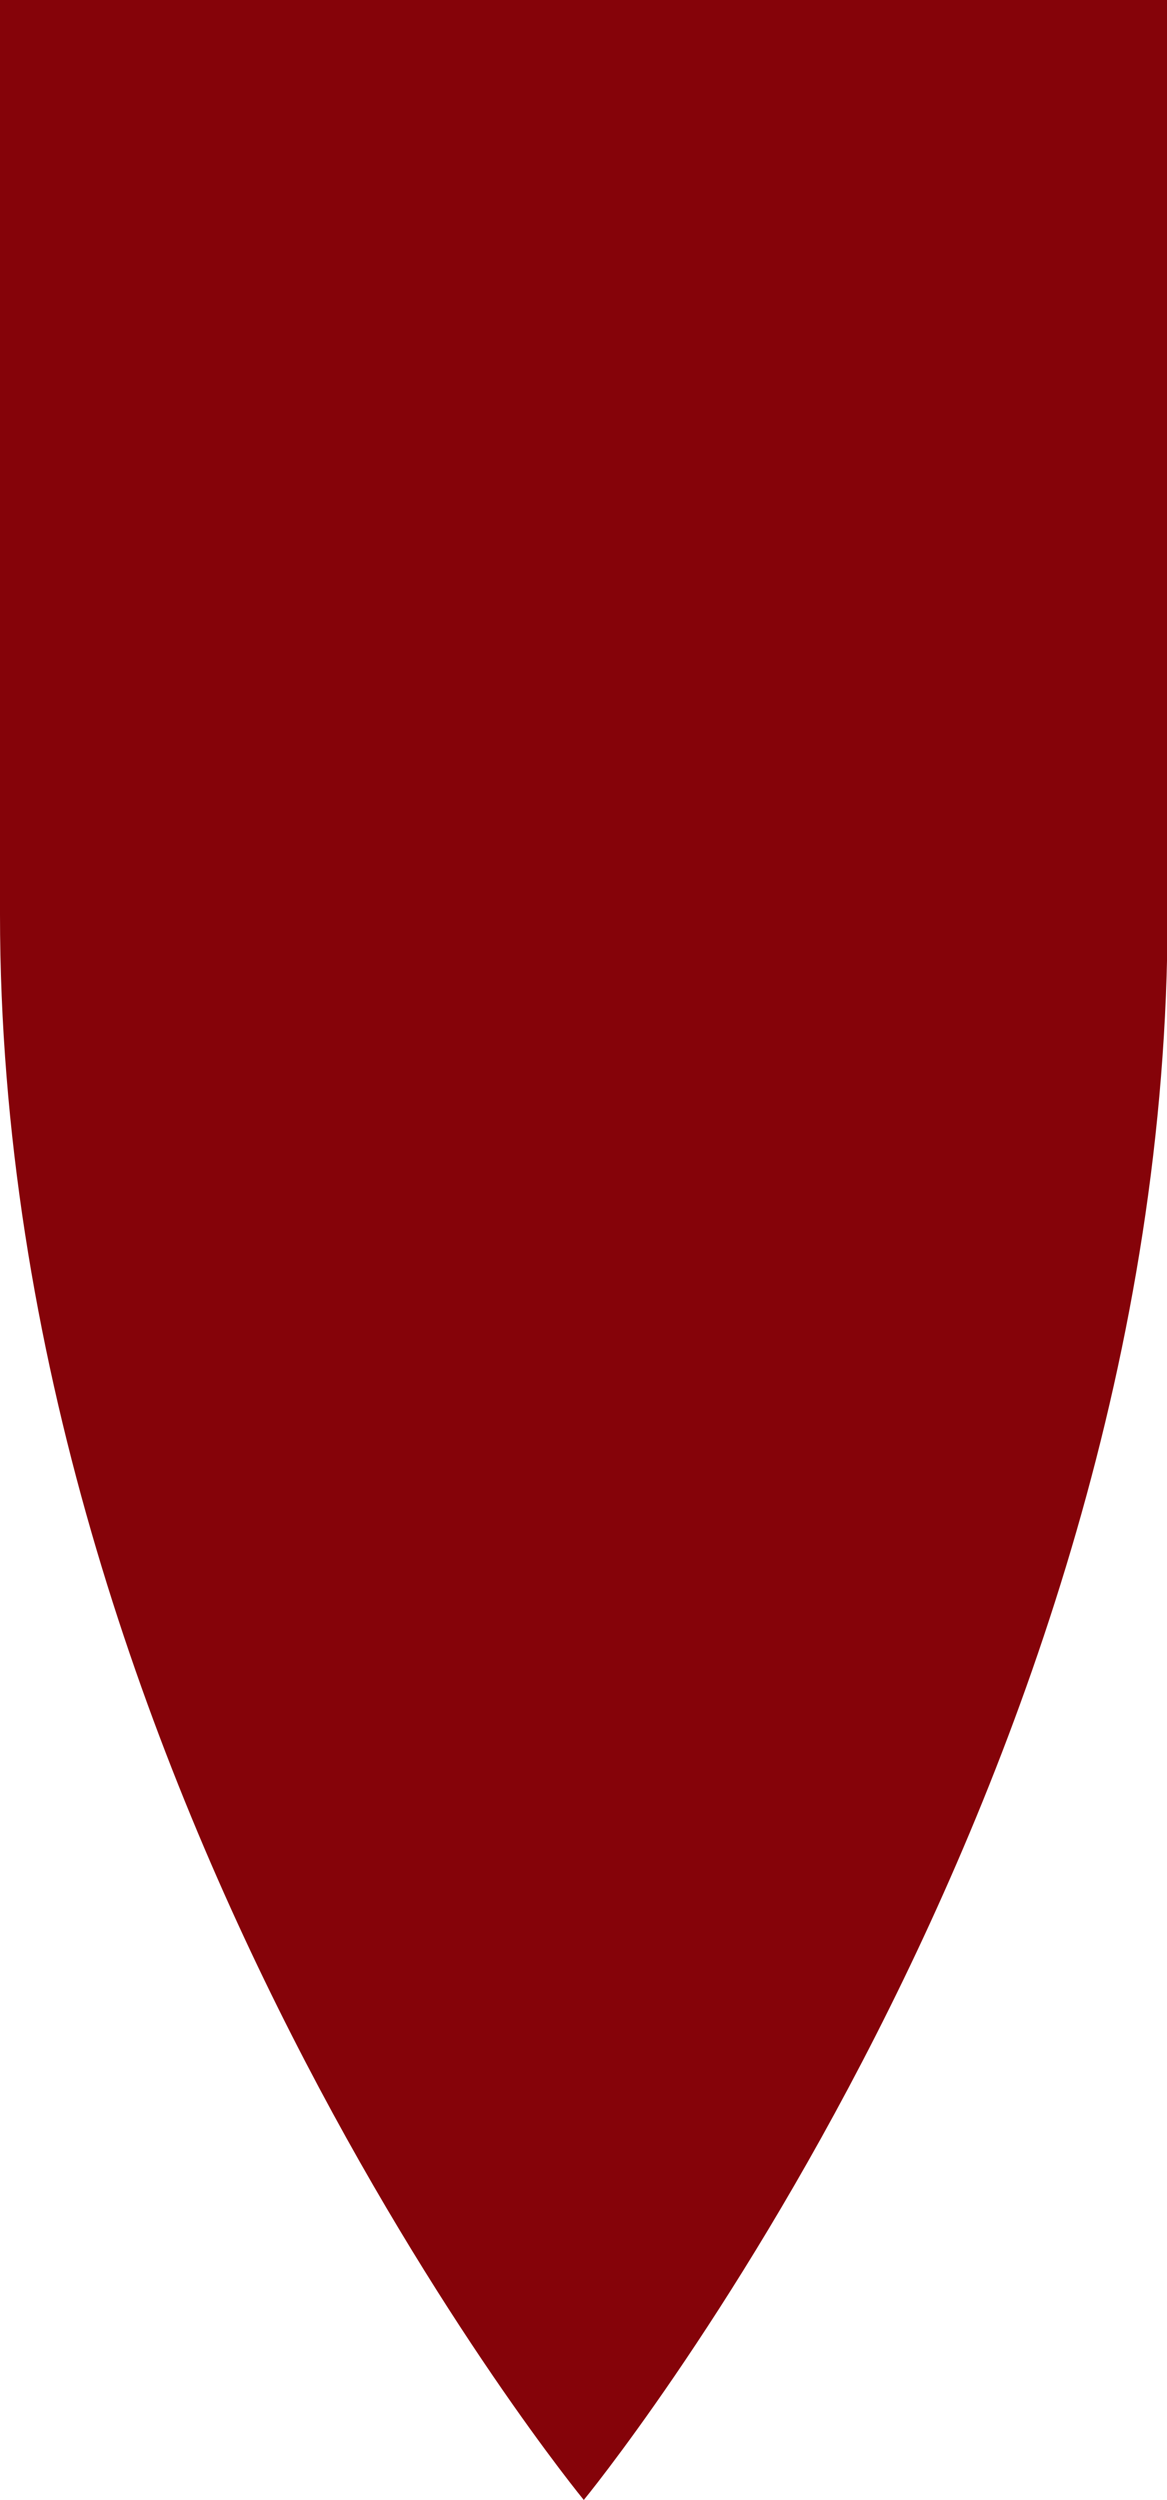
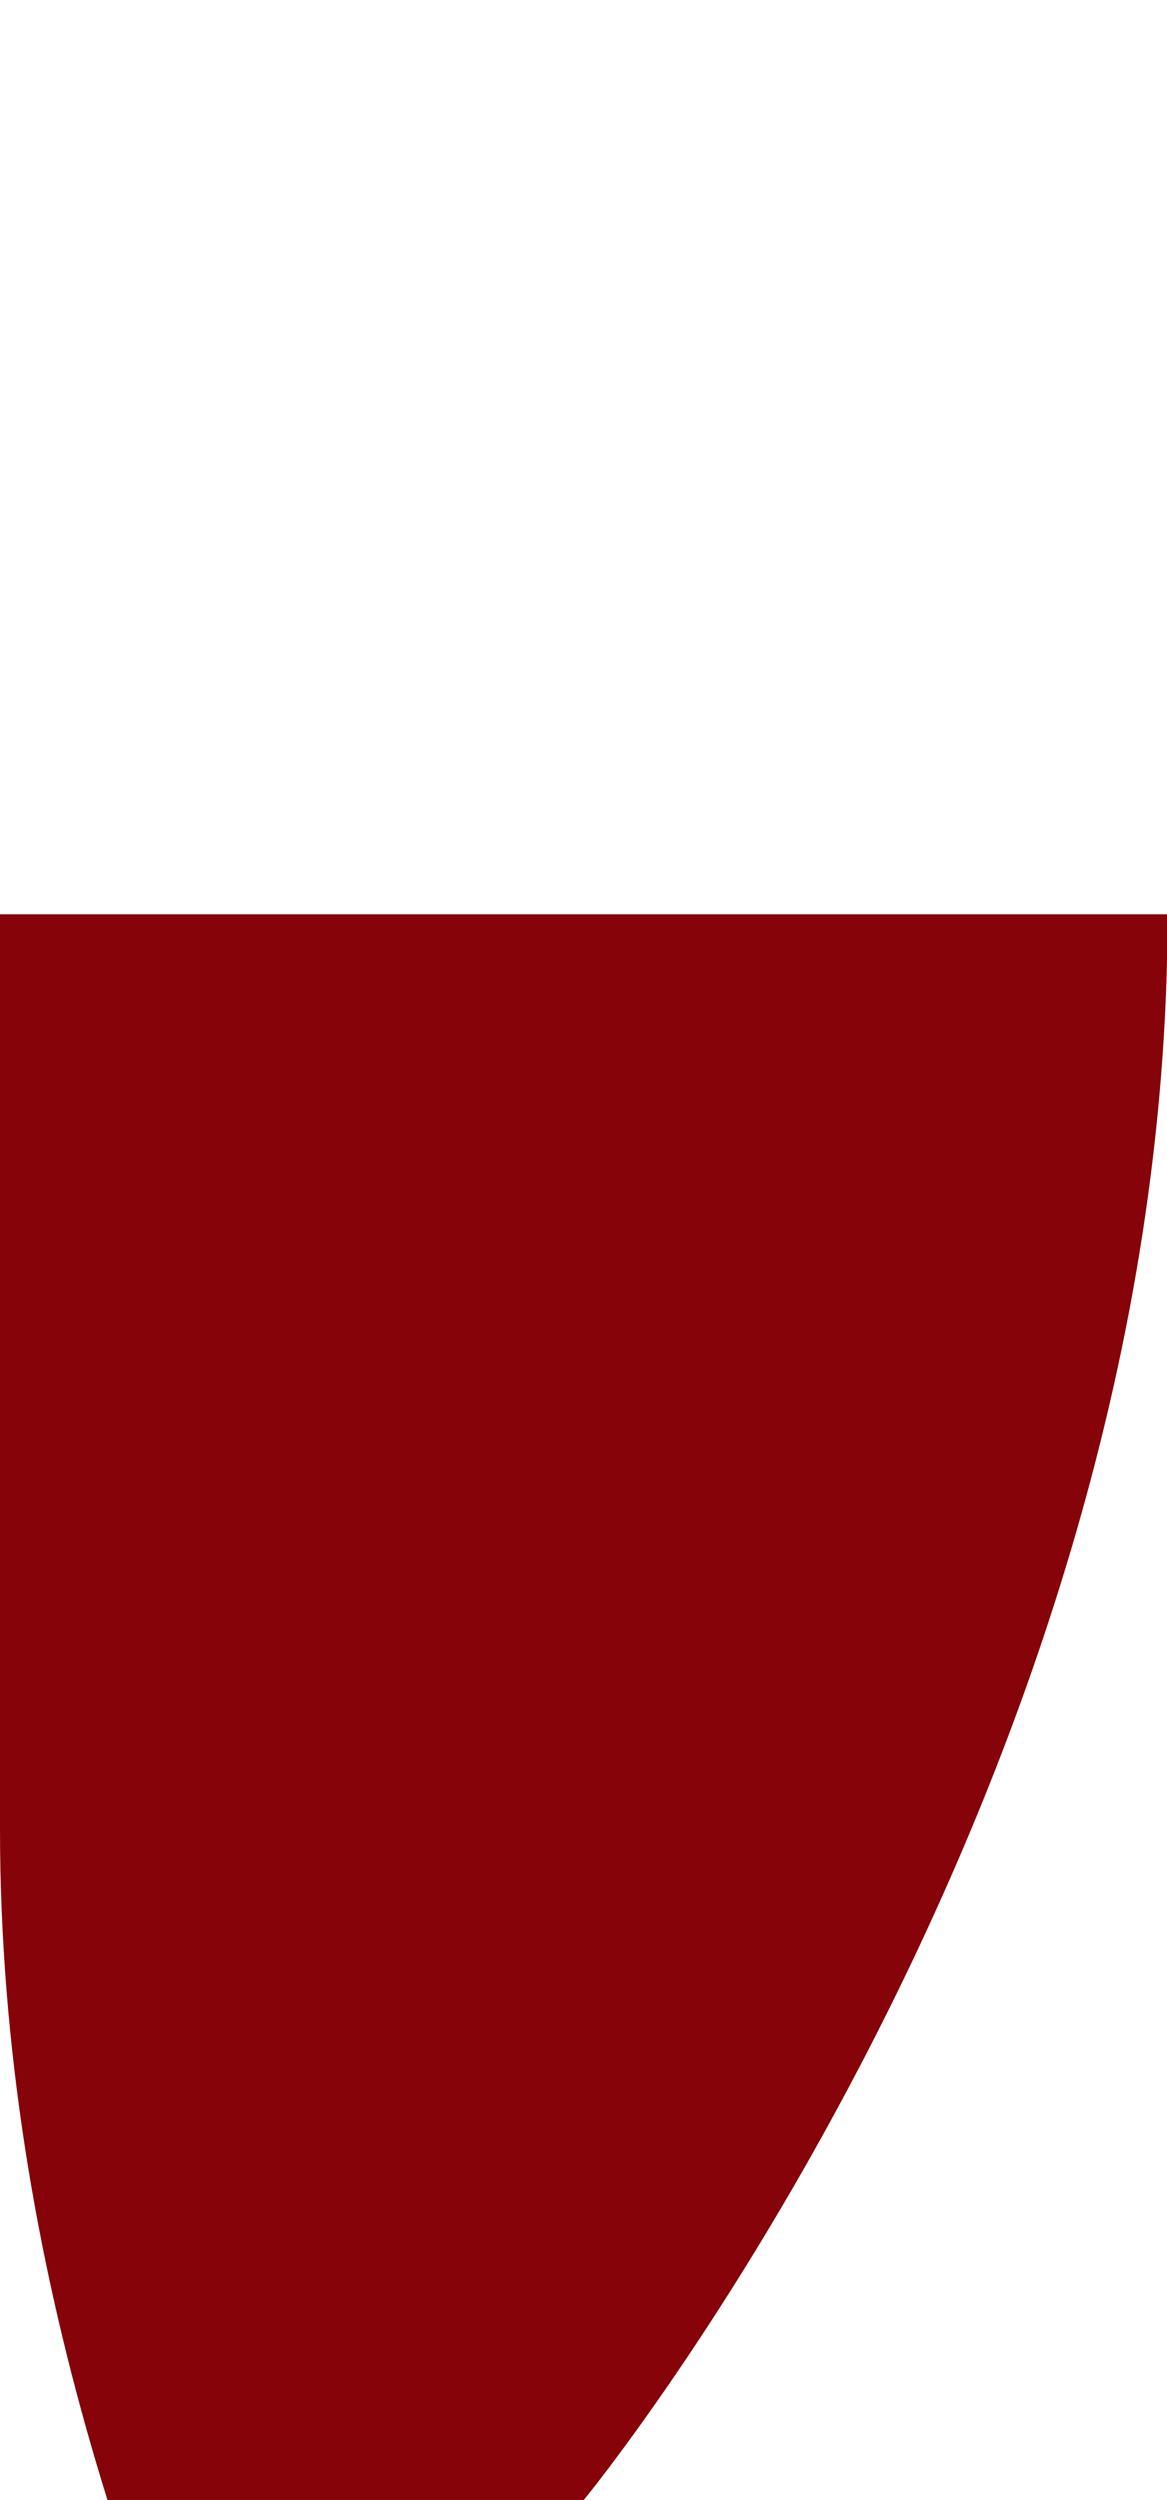
<svg xmlns="http://www.w3.org/2000/svg" id="illustrations" viewBox="0 0 20.33 43.53">
  <defs>
    <style>
      .cls-1 {
        fill: #850309;
      }
    </style>
  </defs>
-   <path class="cls-1" d="M10.17,43.53s10.17-12.36,10.17-27.61V0H0v15.92c0,15.25,10.17,27.61,10.17,27.61Z" />
+   <path class="cls-1" d="M10.17,43.53s10.17-12.36,10.17-27.61H0v15.92c0,15.25,10.17,27.61,10.17,27.61Z" />
</svg>